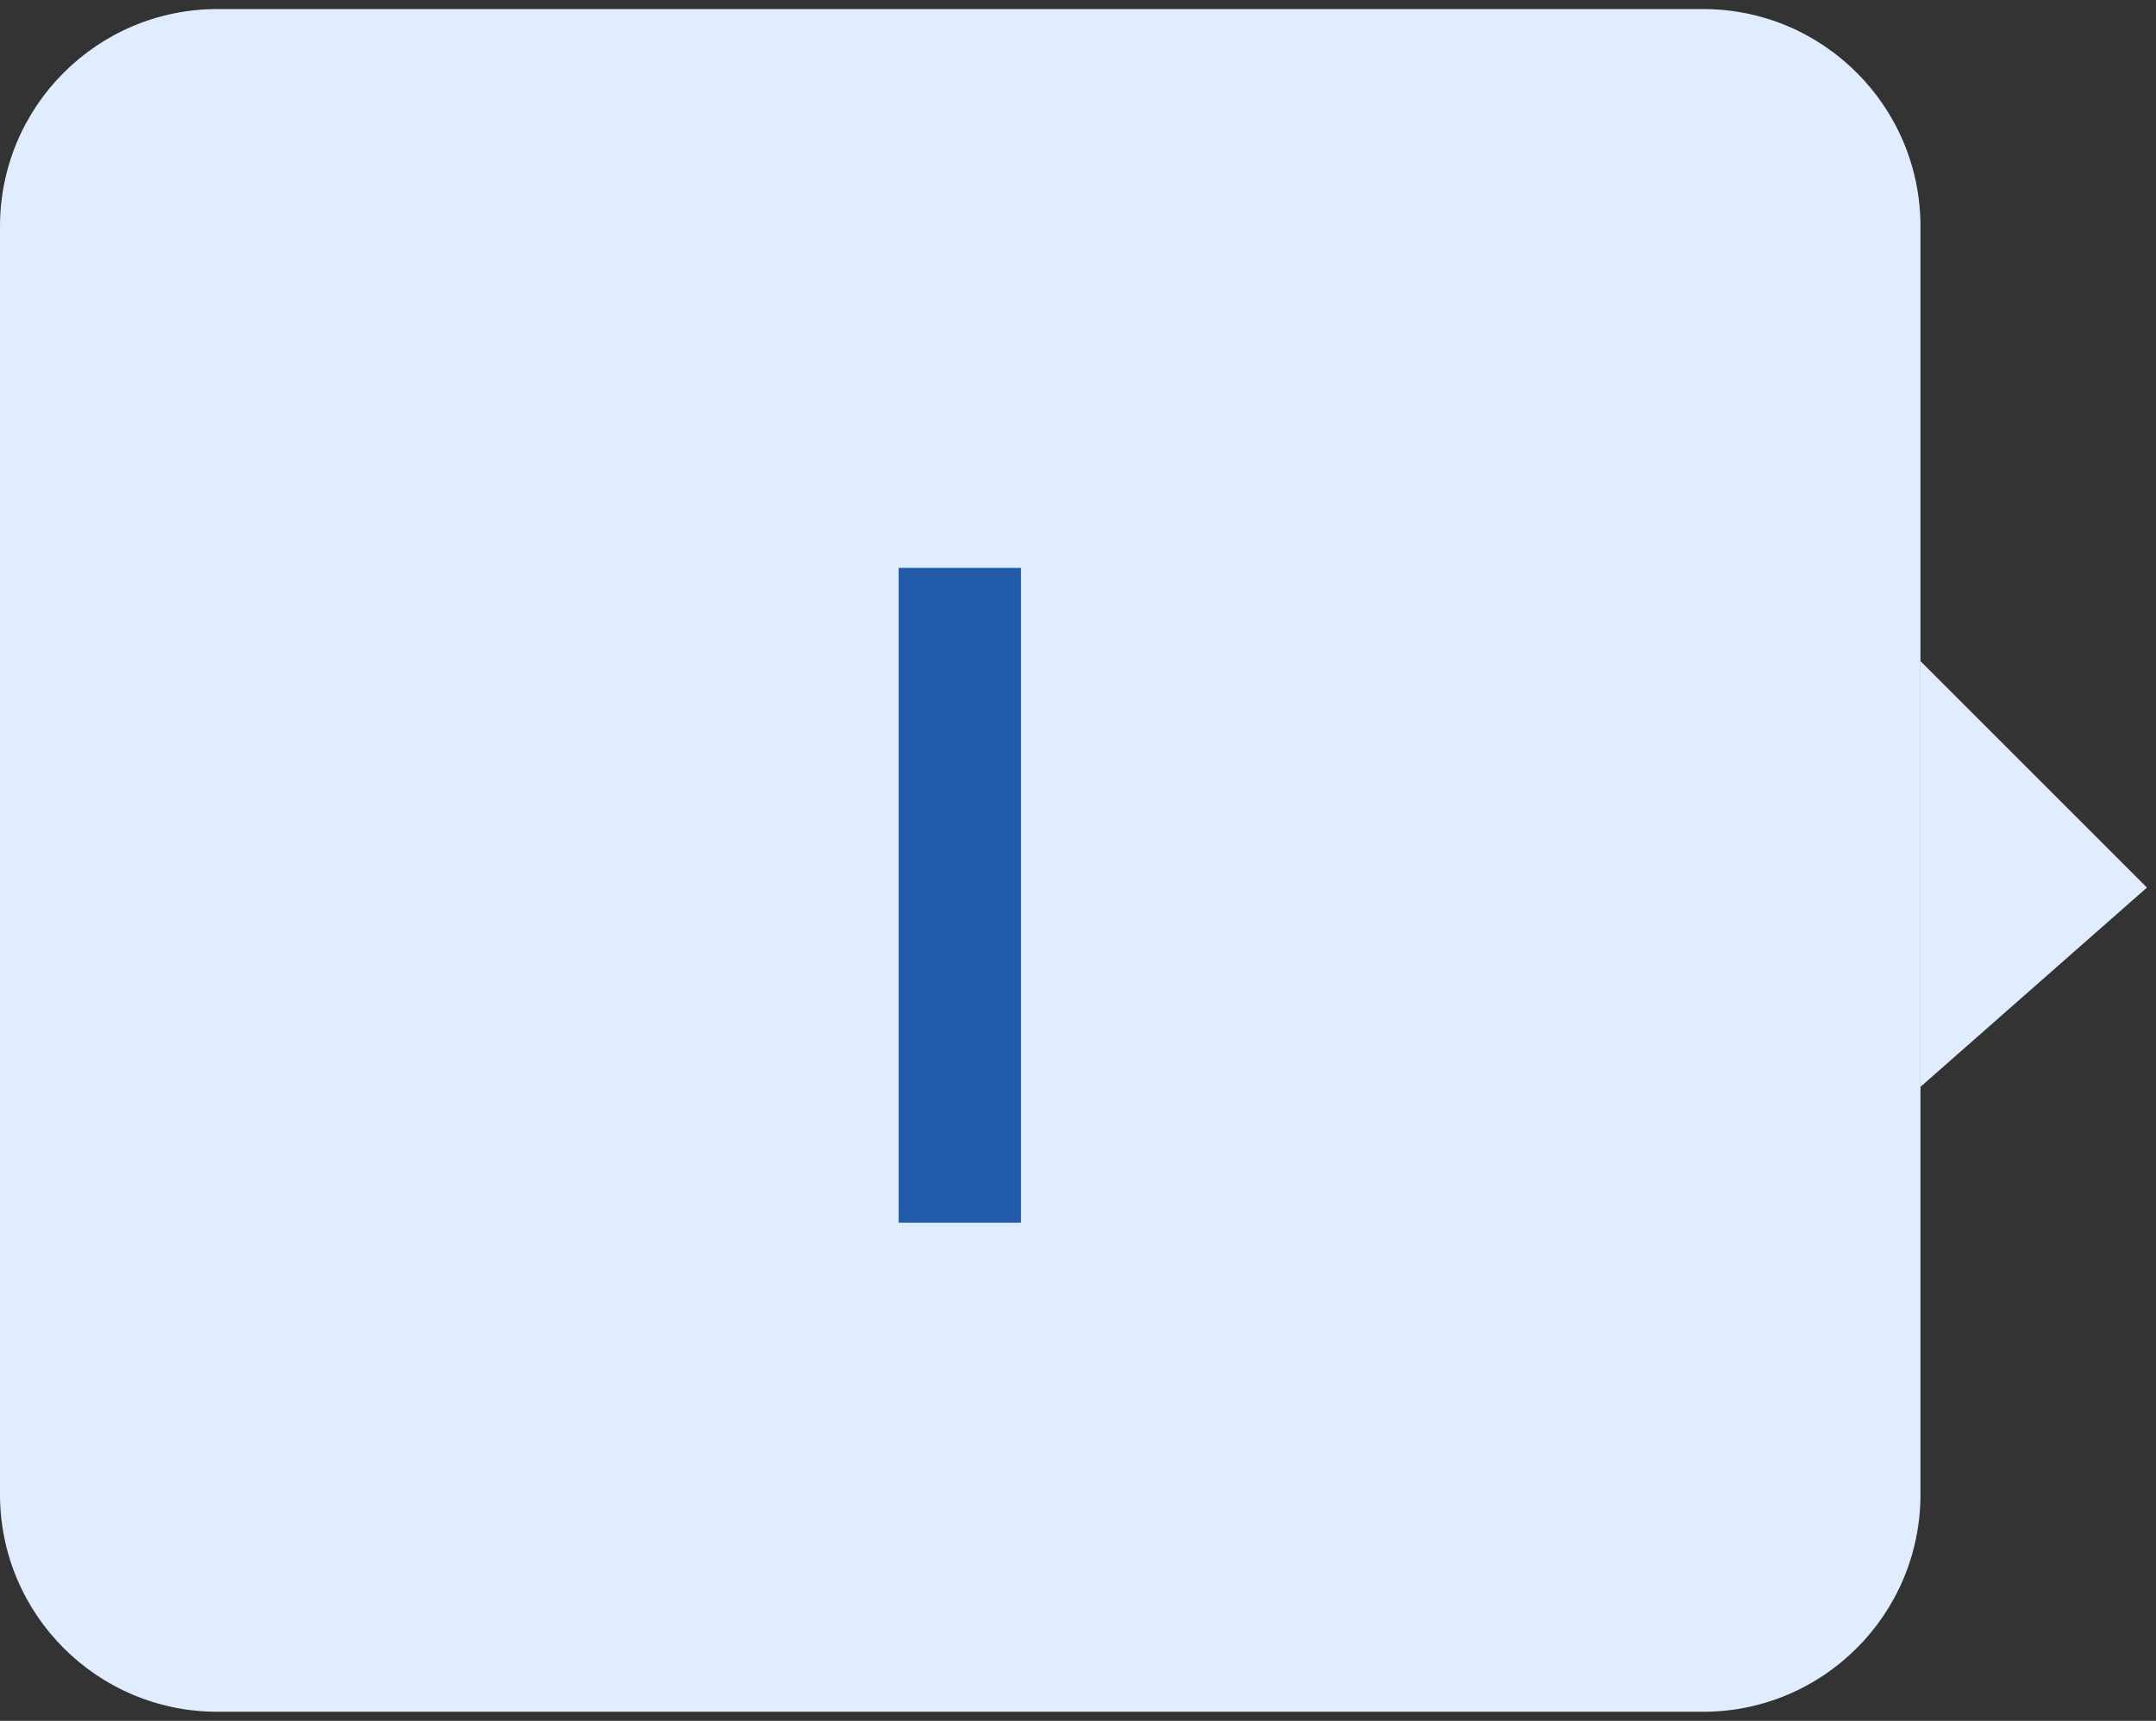
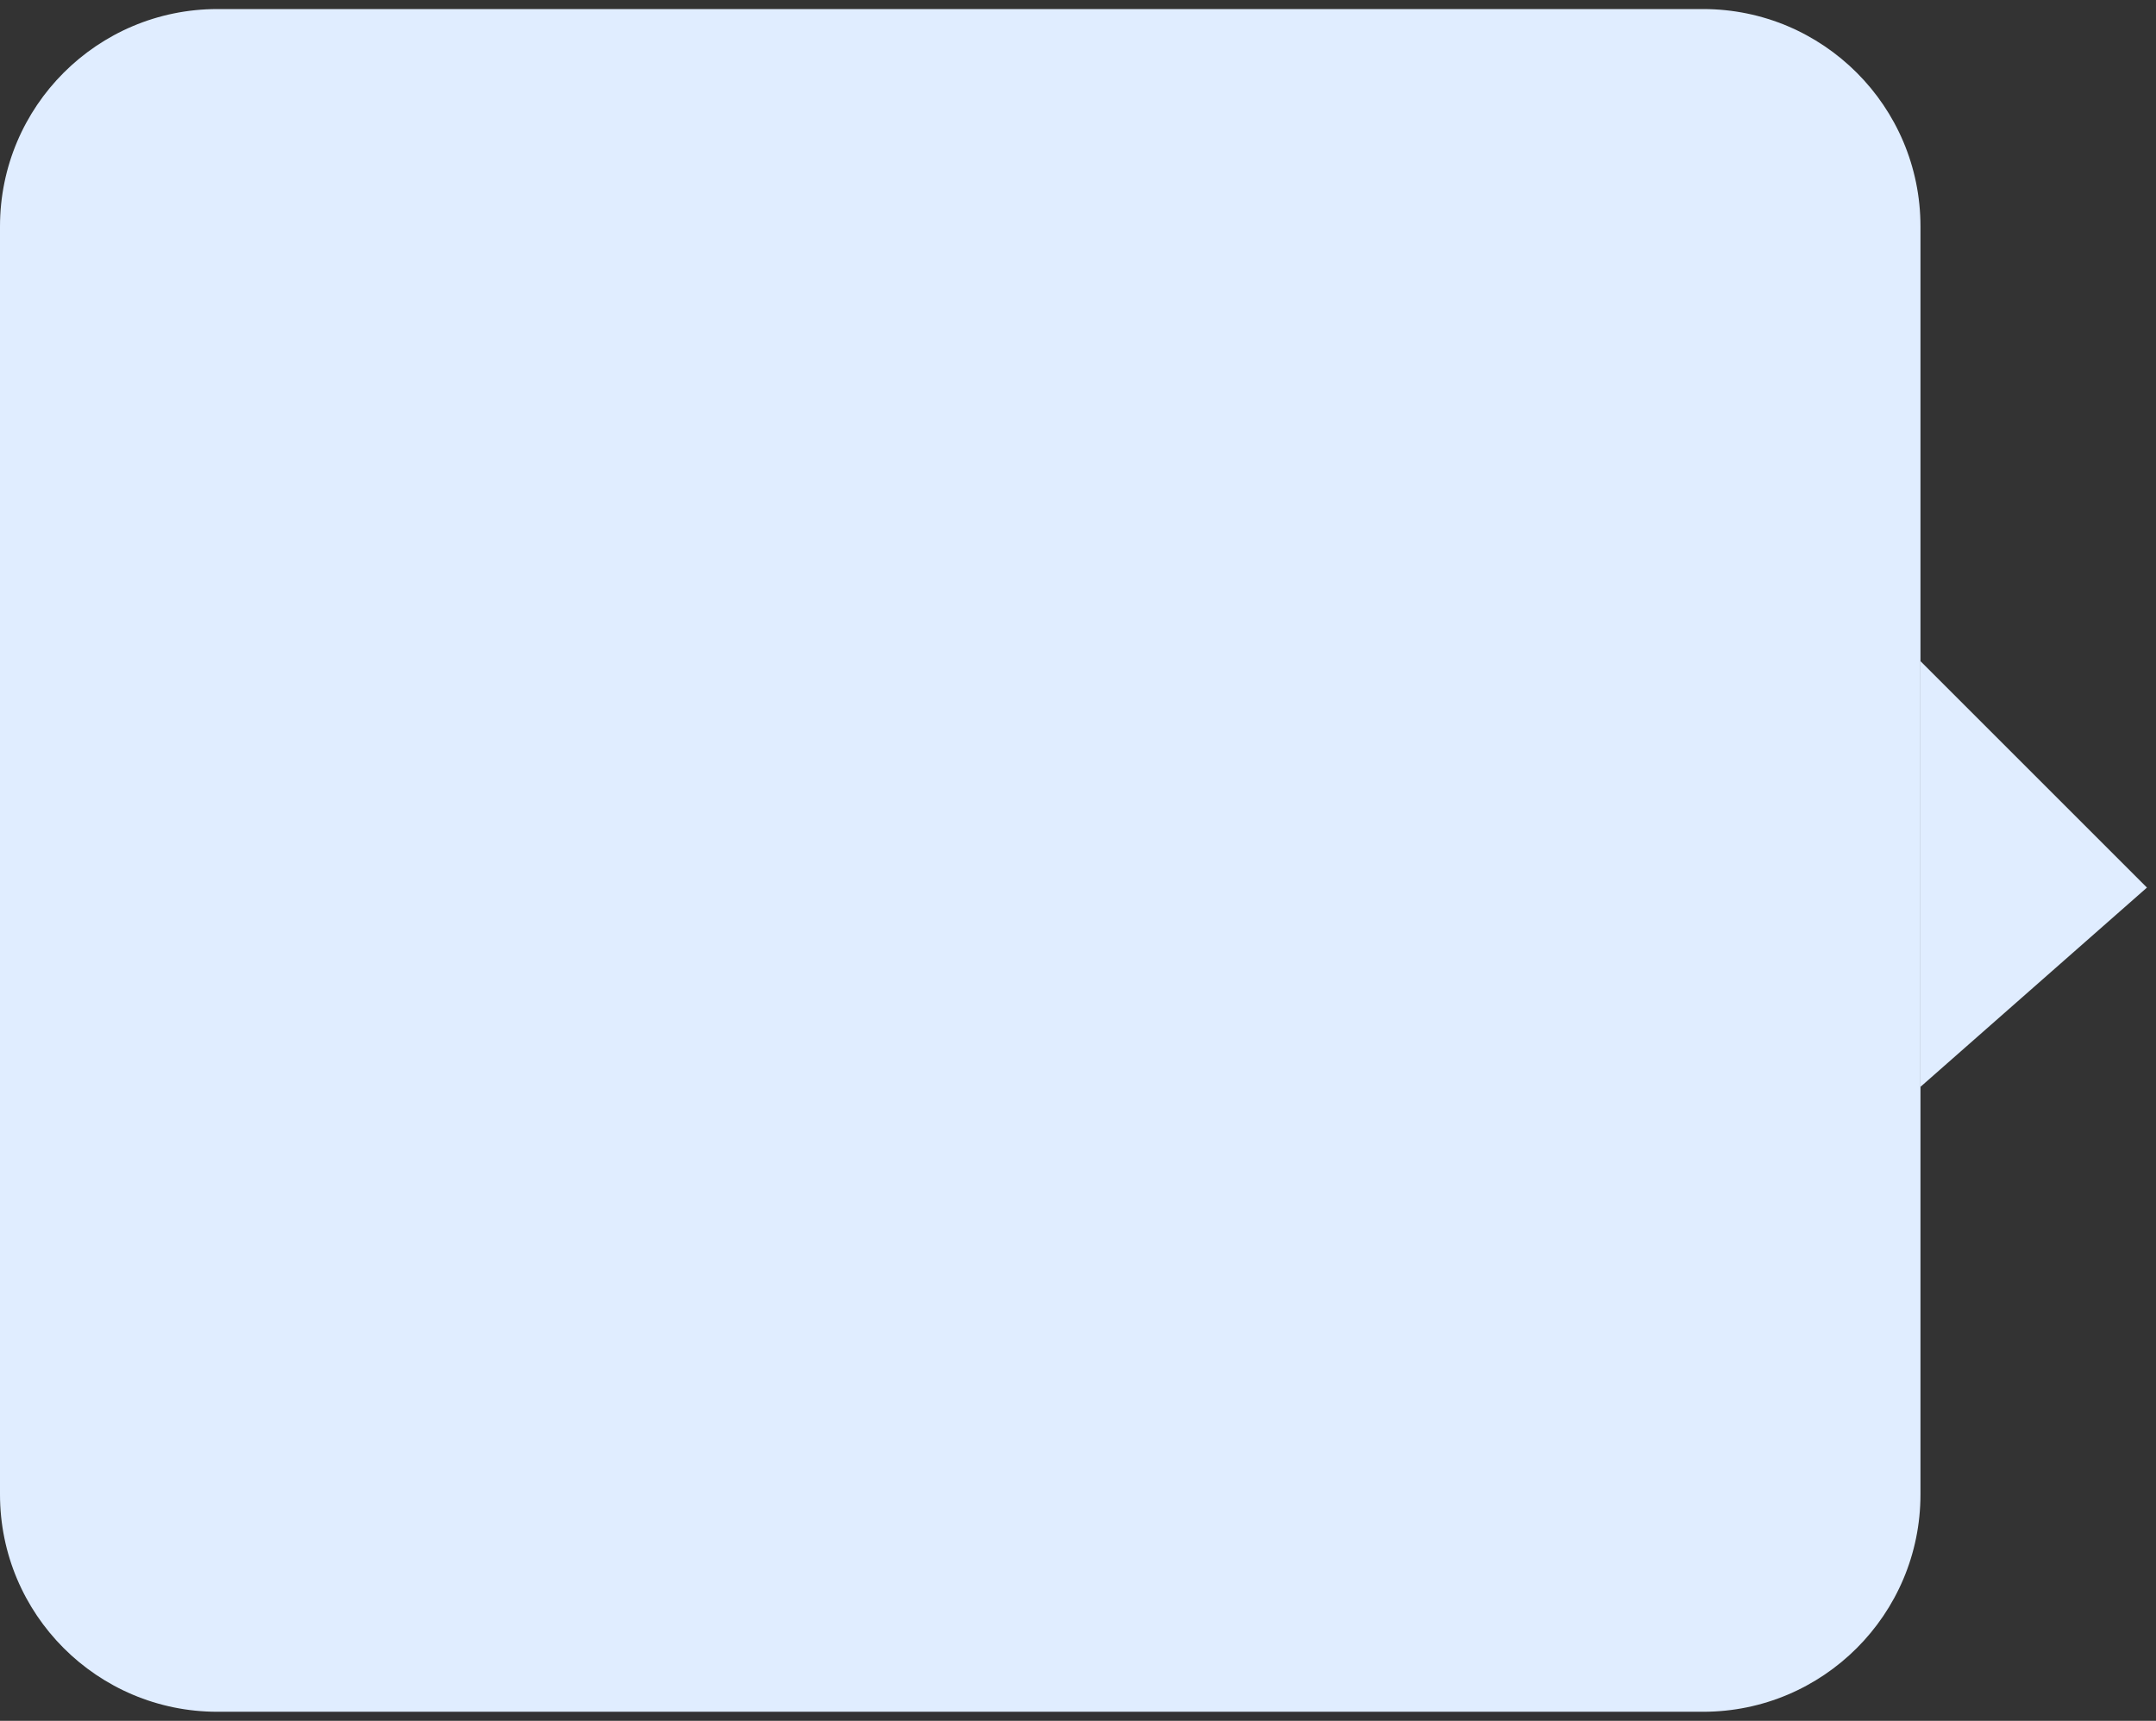
<svg xmlns="http://www.w3.org/2000/svg" width="119" height="95" viewBox="0 0 119 95" fill="none">
  <rect x="0" y="0" width="119" height="95" fill="#333333" stroke="none" />
-   <path d="M106 36.5L106 60L118.5 49L106 36.5Z" fill="#E0EDFF" />
+   <path d="M106 36.5L106 60L118.5 49L106 36.5" fill="#E0EDFF" />
  <path d="M0 12.5C0 5.873 5.373 0.5 12 0.5H94C100.627 0.5 106 5.873 106 12.5V82.5C106 89.127 100.627 94.5 94 94.5H12C5.373 94.5 0 89.127 0 82.5V12.5Z" fill="#E0EDFF" />
-   <path d="M56.353 67.5H49.603V31.35H56.353V67.5Z" fill="#225BA9" />
</svg>